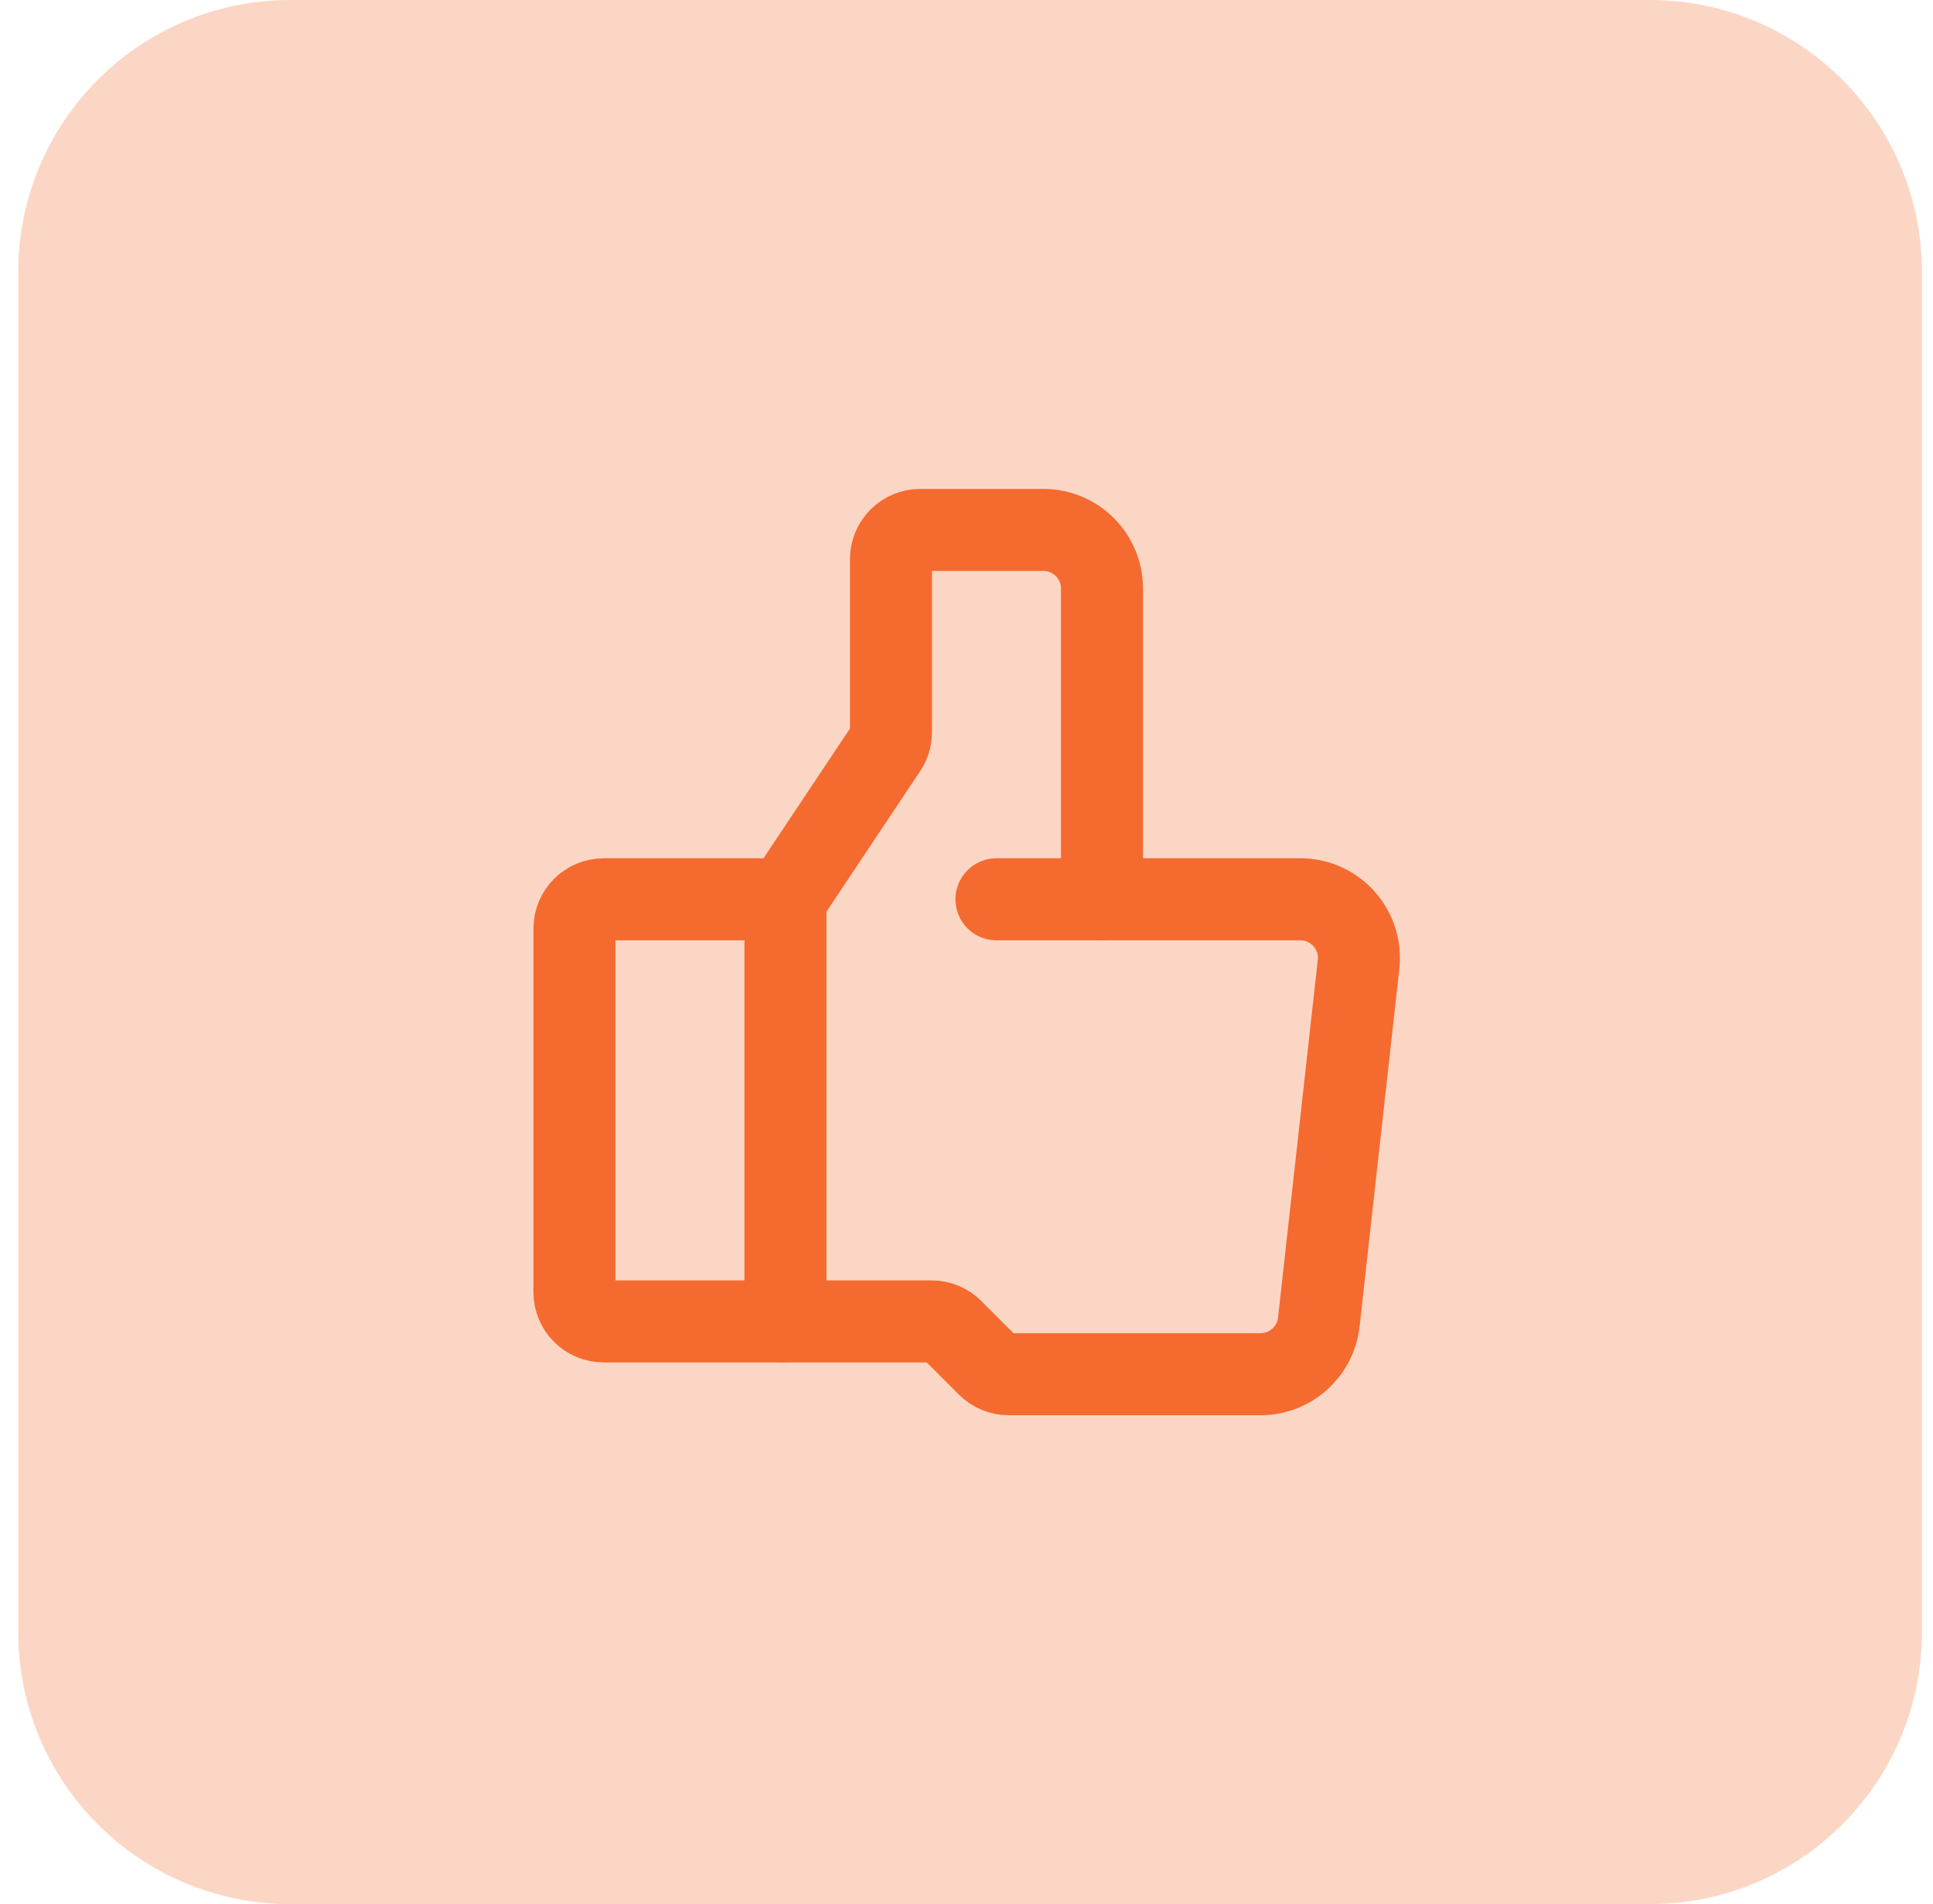
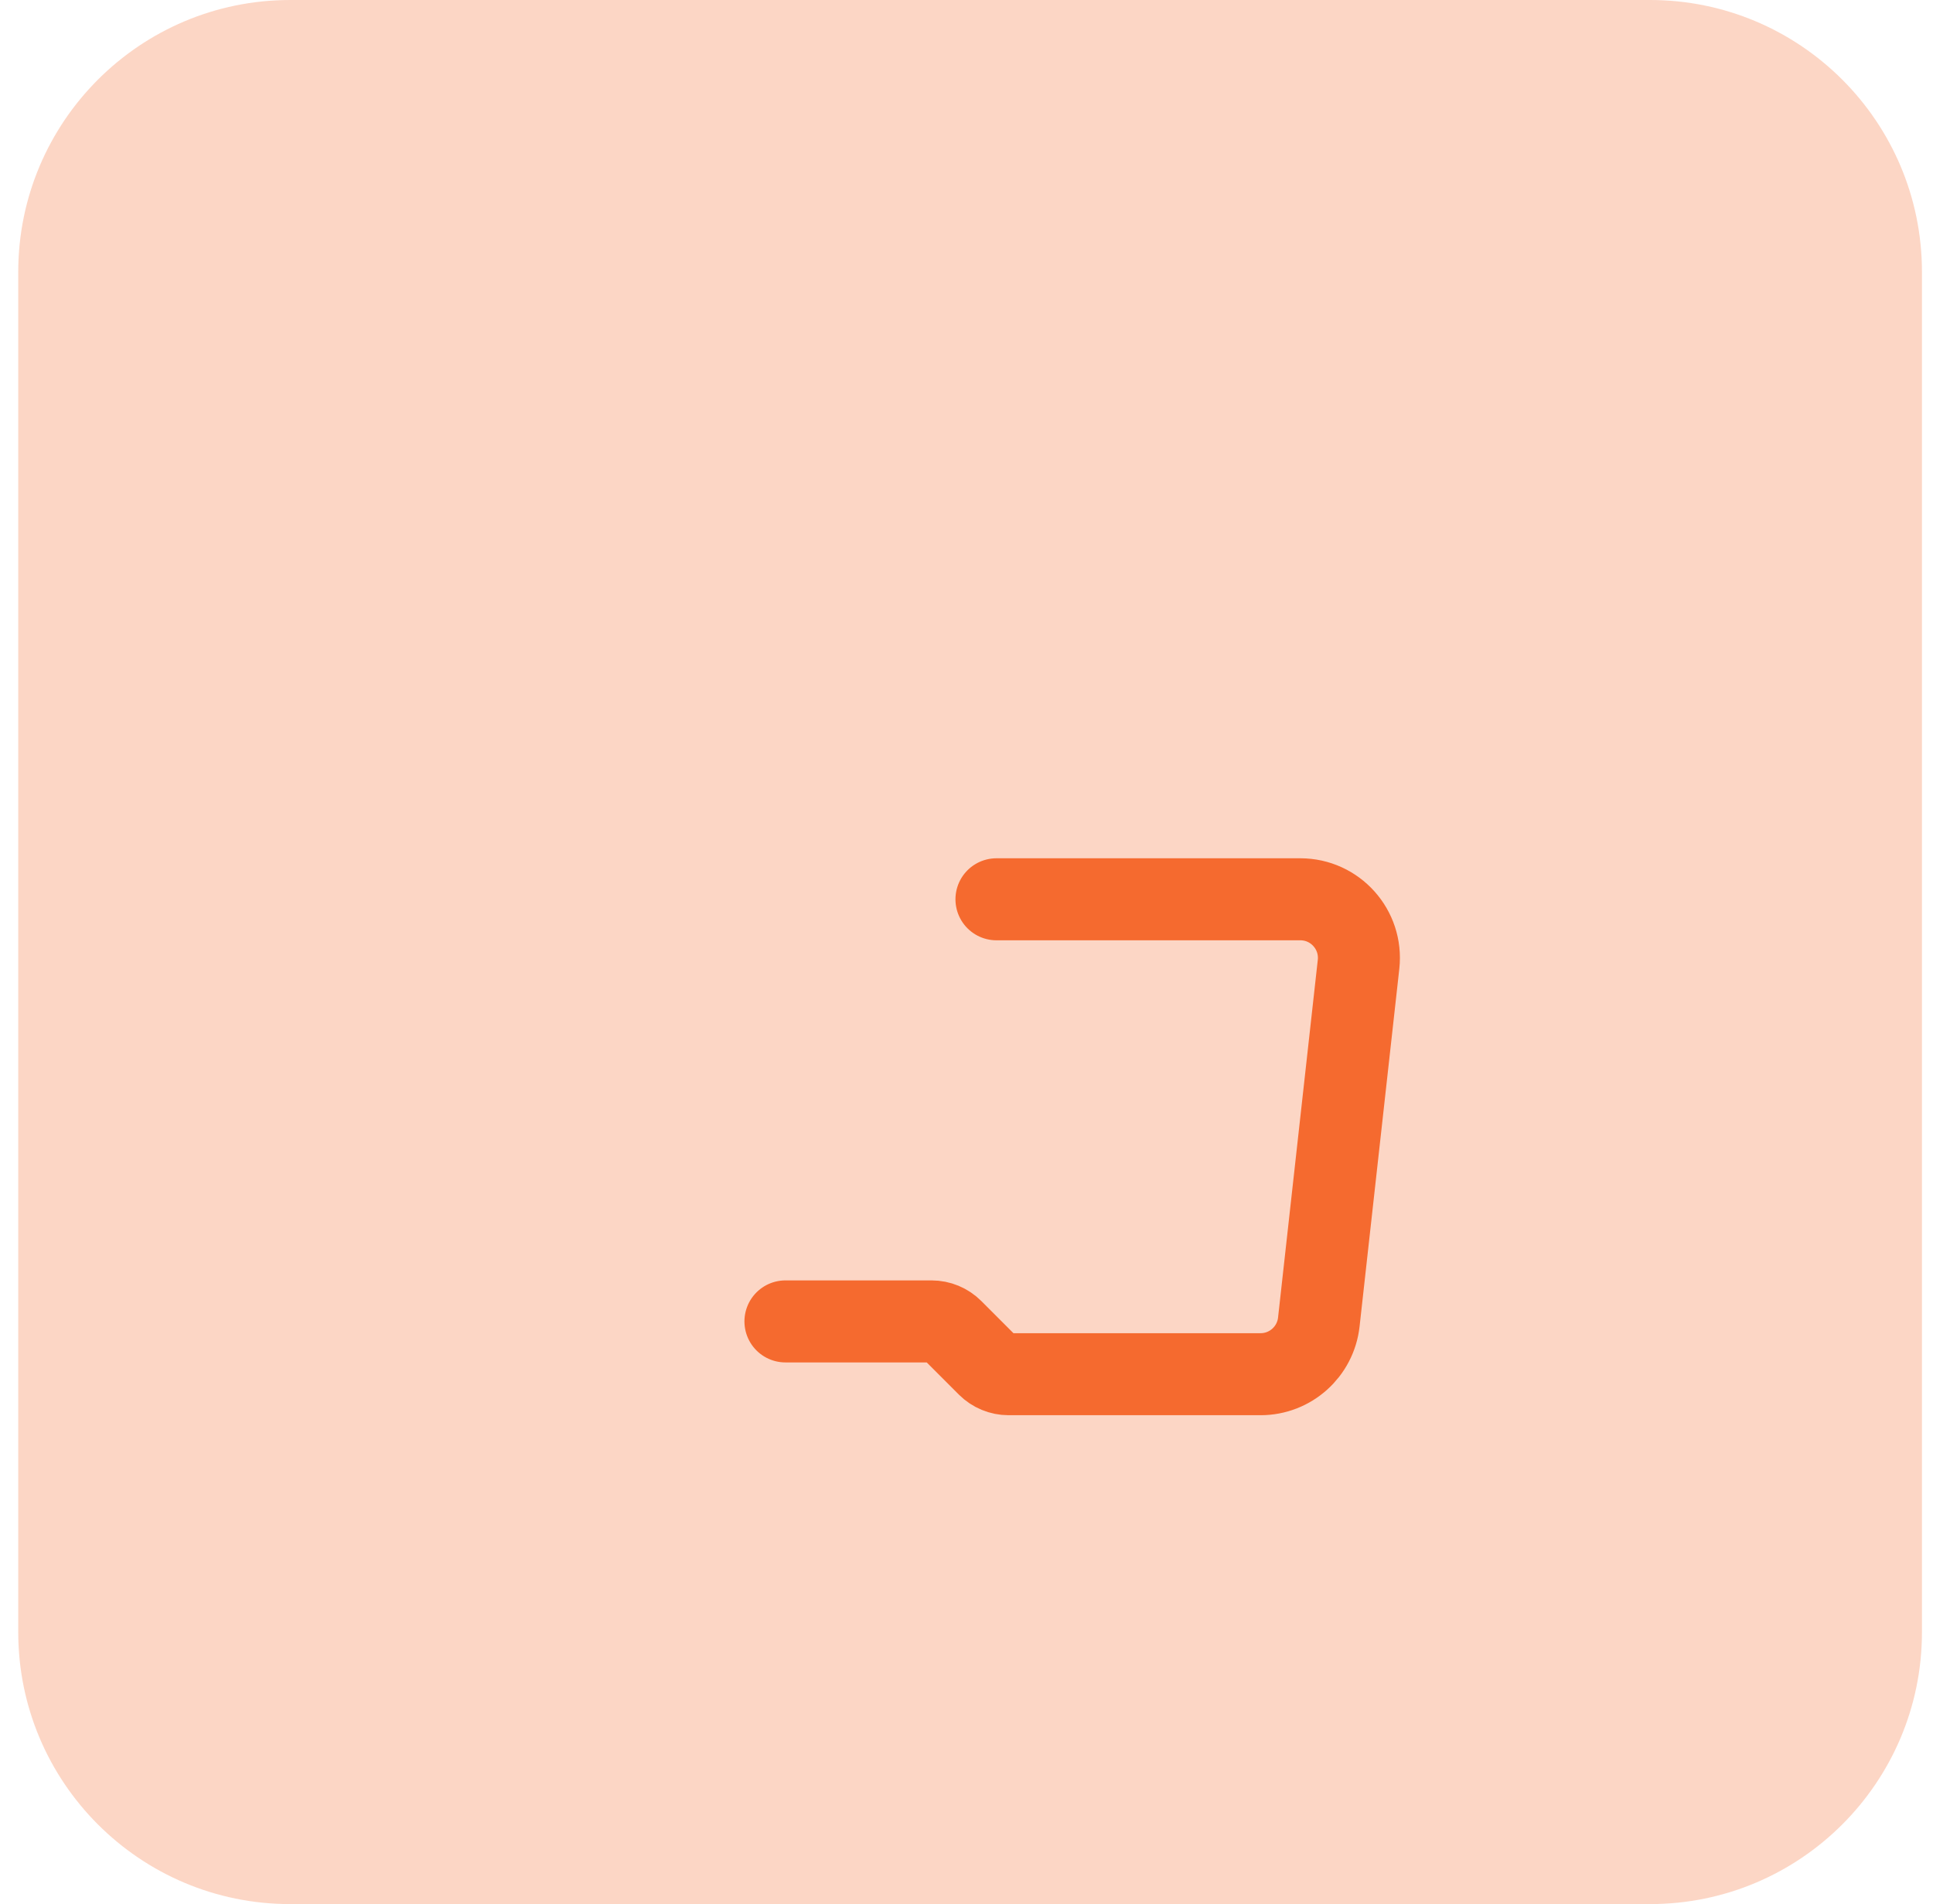
<svg xmlns="http://www.w3.org/2000/svg" width="66" height="65" viewBox="0 0 66 65" fill="none">
  <path d="M56.337 0H9.909C4.78 0 0.623 4.157 0.623 9.286V55.714C0.623 60.843 4.78 65 9.909 65H56.337C61.465 65 65.623 60.843 65.623 55.714V9.286C65.623 4.157 61.465 0 56.337 0Z" fill="#F55C1B" fill-opacity="0.25" />
-   <path d="M26.668 45.109H20.613C20.061 45.109 19.613 44.662 19.613 44.109V31.699C19.613 31.147 20.061 30.699 20.613 30.699H26.668C26.751 30.699 26.818 30.766 26.818 30.849V44.959C26.818 45.042 26.751 45.109 26.668 45.109Z" stroke="#F56A2F" stroke-width="2.8" stroke-linecap="round" />
-   <path d="M26.818 30.699L30.253 25.547C30.363 25.383 30.421 25.19 30.421 24.992V19.09C30.421 18.538 30.869 18.09 31.421 18.09H35.626C36.73 18.09 37.626 18.985 37.626 20.09V30.699" stroke="#F56A2F" stroke-width="2.8" stroke-linecap="round" />
  <path d="M34.023 30.699H44.398C45.59 30.699 46.517 31.735 46.386 32.92L45.029 45.132C44.916 46.144 44.06 46.911 43.041 46.911H34.438C34.172 46.911 33.918 46.805 33.73 46.618L32.515 45.402C32.328 45.215 32.073 45.109 31.808 45.109H26.818" stroke="#F56A2F" stroke-width="2.8" stroke-linecap="round" />
</svg>